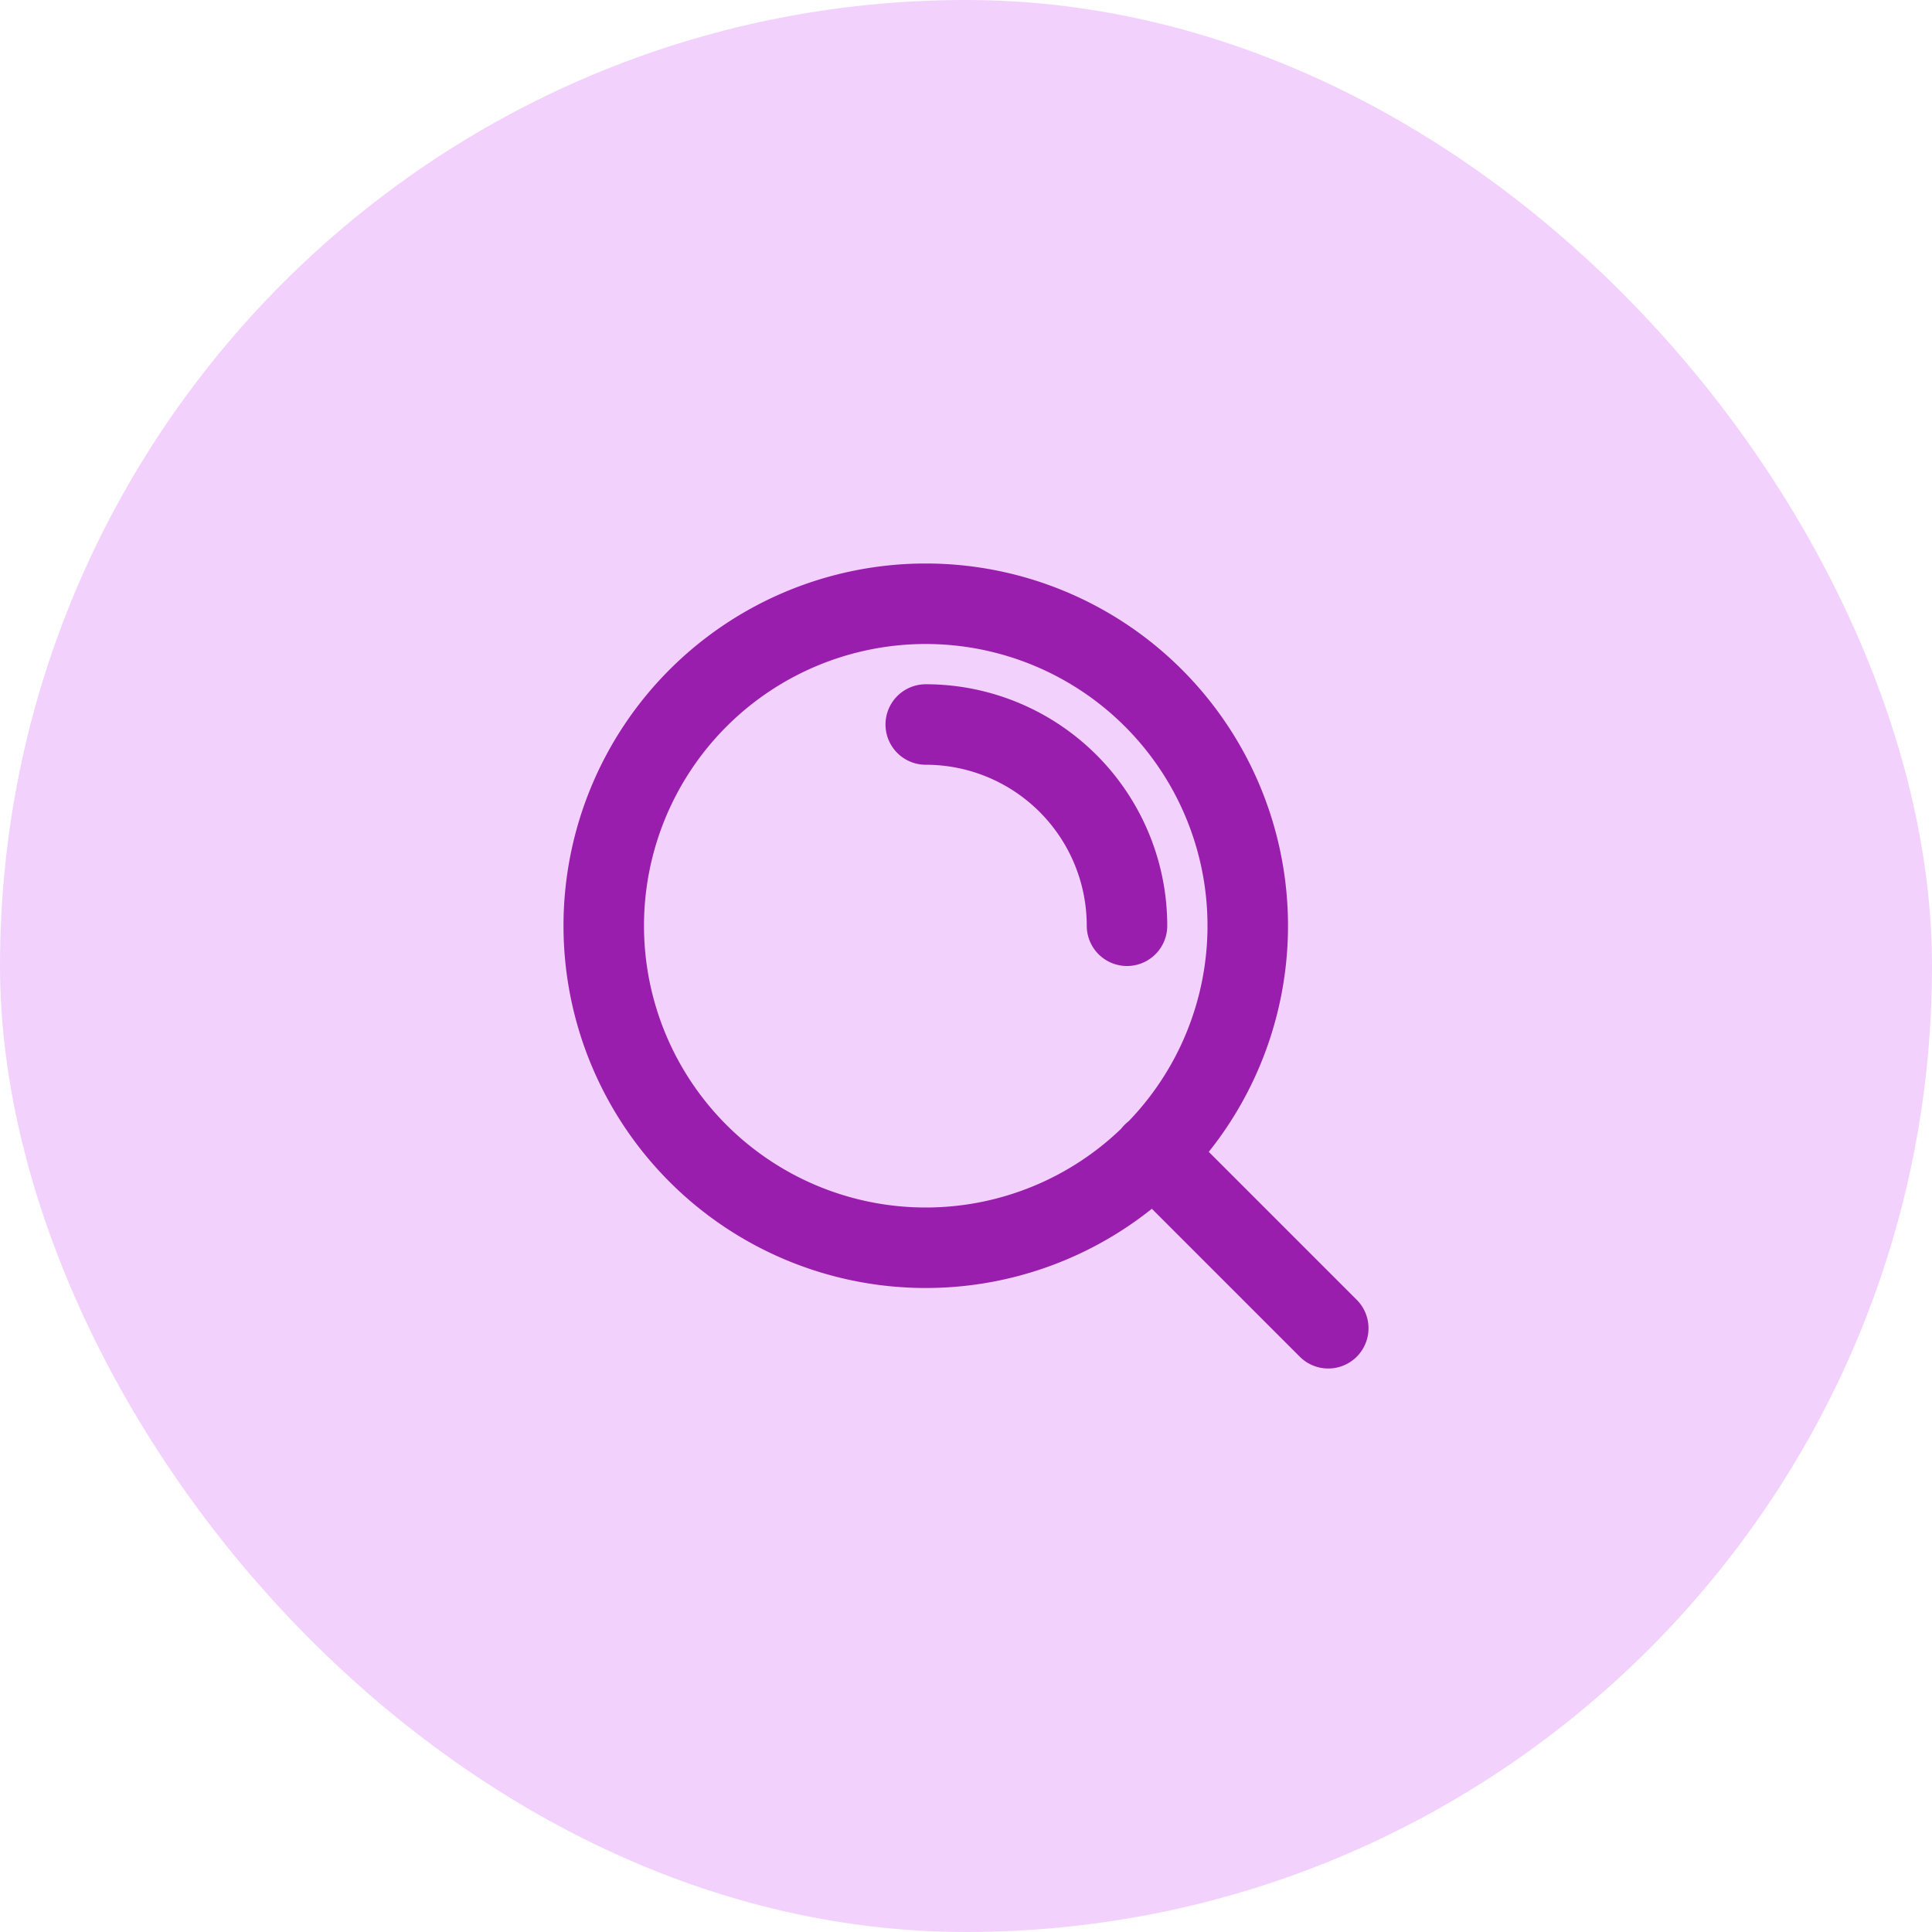
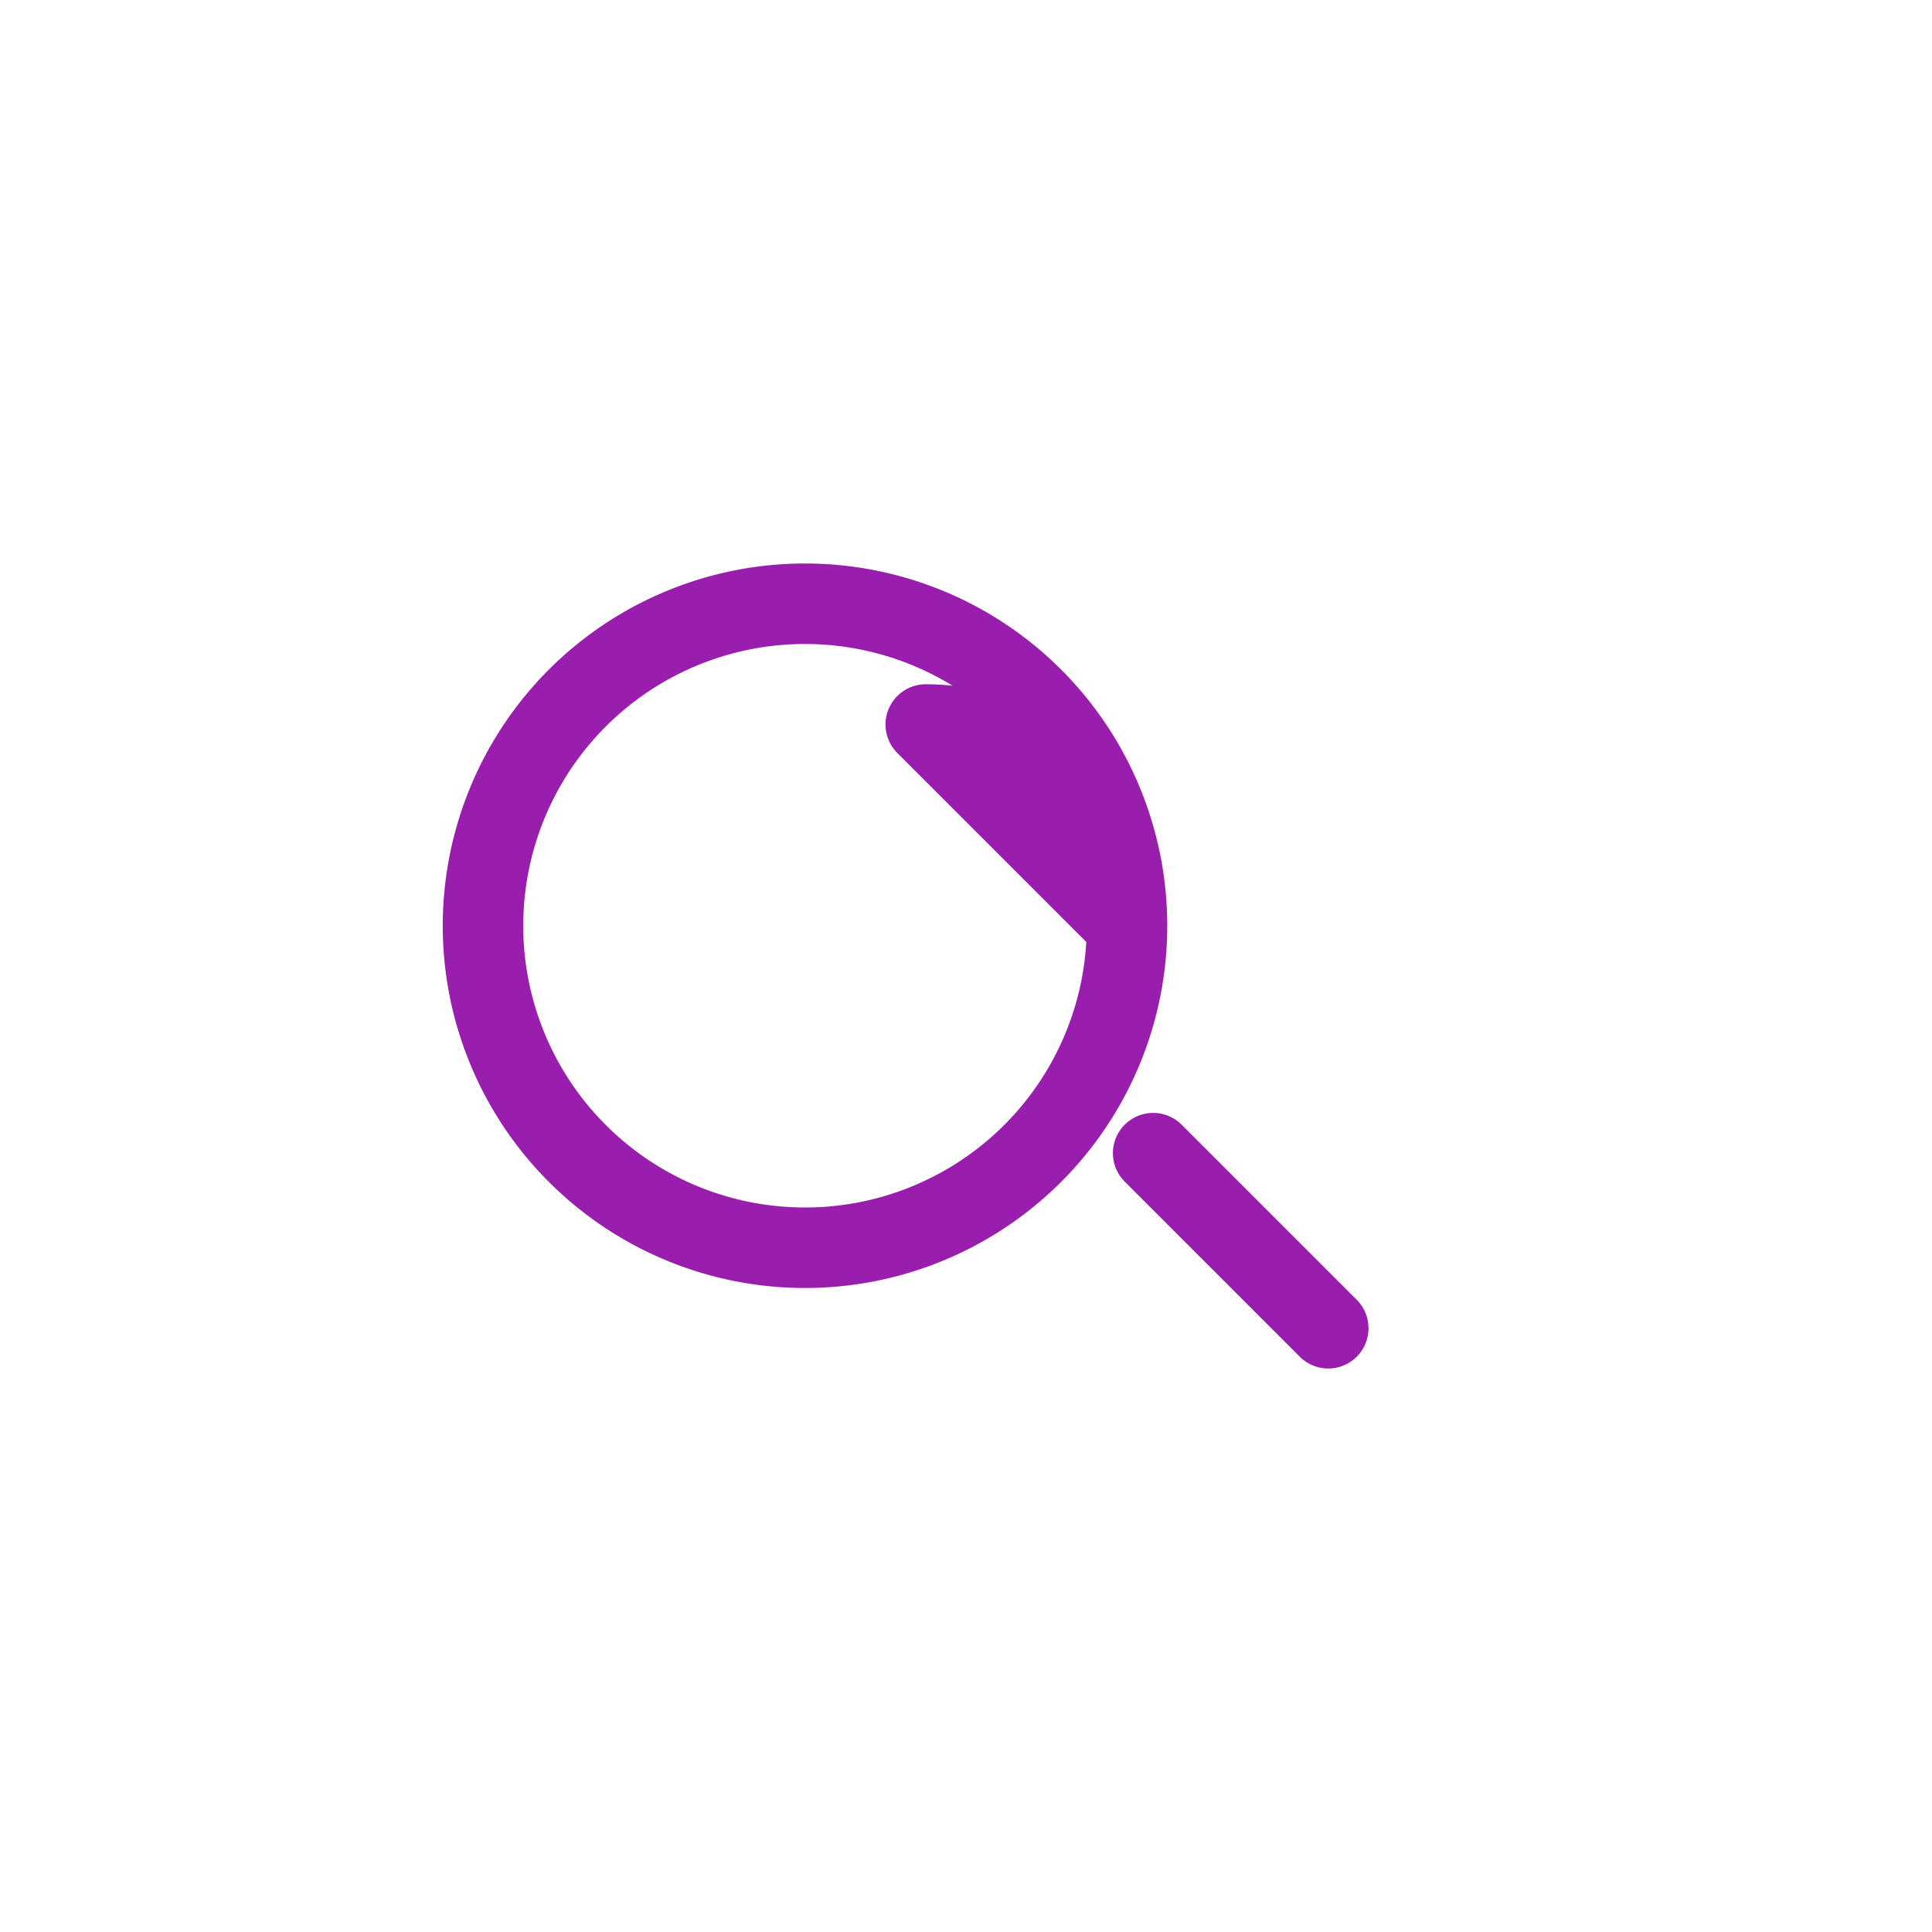
<svg xmlns="http://www.w3.org/2000/svg" width="48" height="48" fill="none" viewBox="0 0 48 48">
-   <rect width="48" height="48" fill="#F3D1FD" rx="24" />
-   <path stroke="#9A1EAD" stroke-linecap="round" stroke-linejoin="round" stroke-width="2" d="m33 33-4.35-4.35M23 18a5 5 0 0 1 5 5m3 0a8 8 0 1 1-16 0 8 8 0 0 1 16 0Z" />
+   <path stroke="#9A1EAD" stroke-linecap="round" stroke-linejoin="round" stroke-width="2" d="m33 33-4.35-4.35M23 18a5 5 0 0 1 5 5a8 8 0 1 1-16 0 8 8 0 0 1 16 0Z" />
</svg>